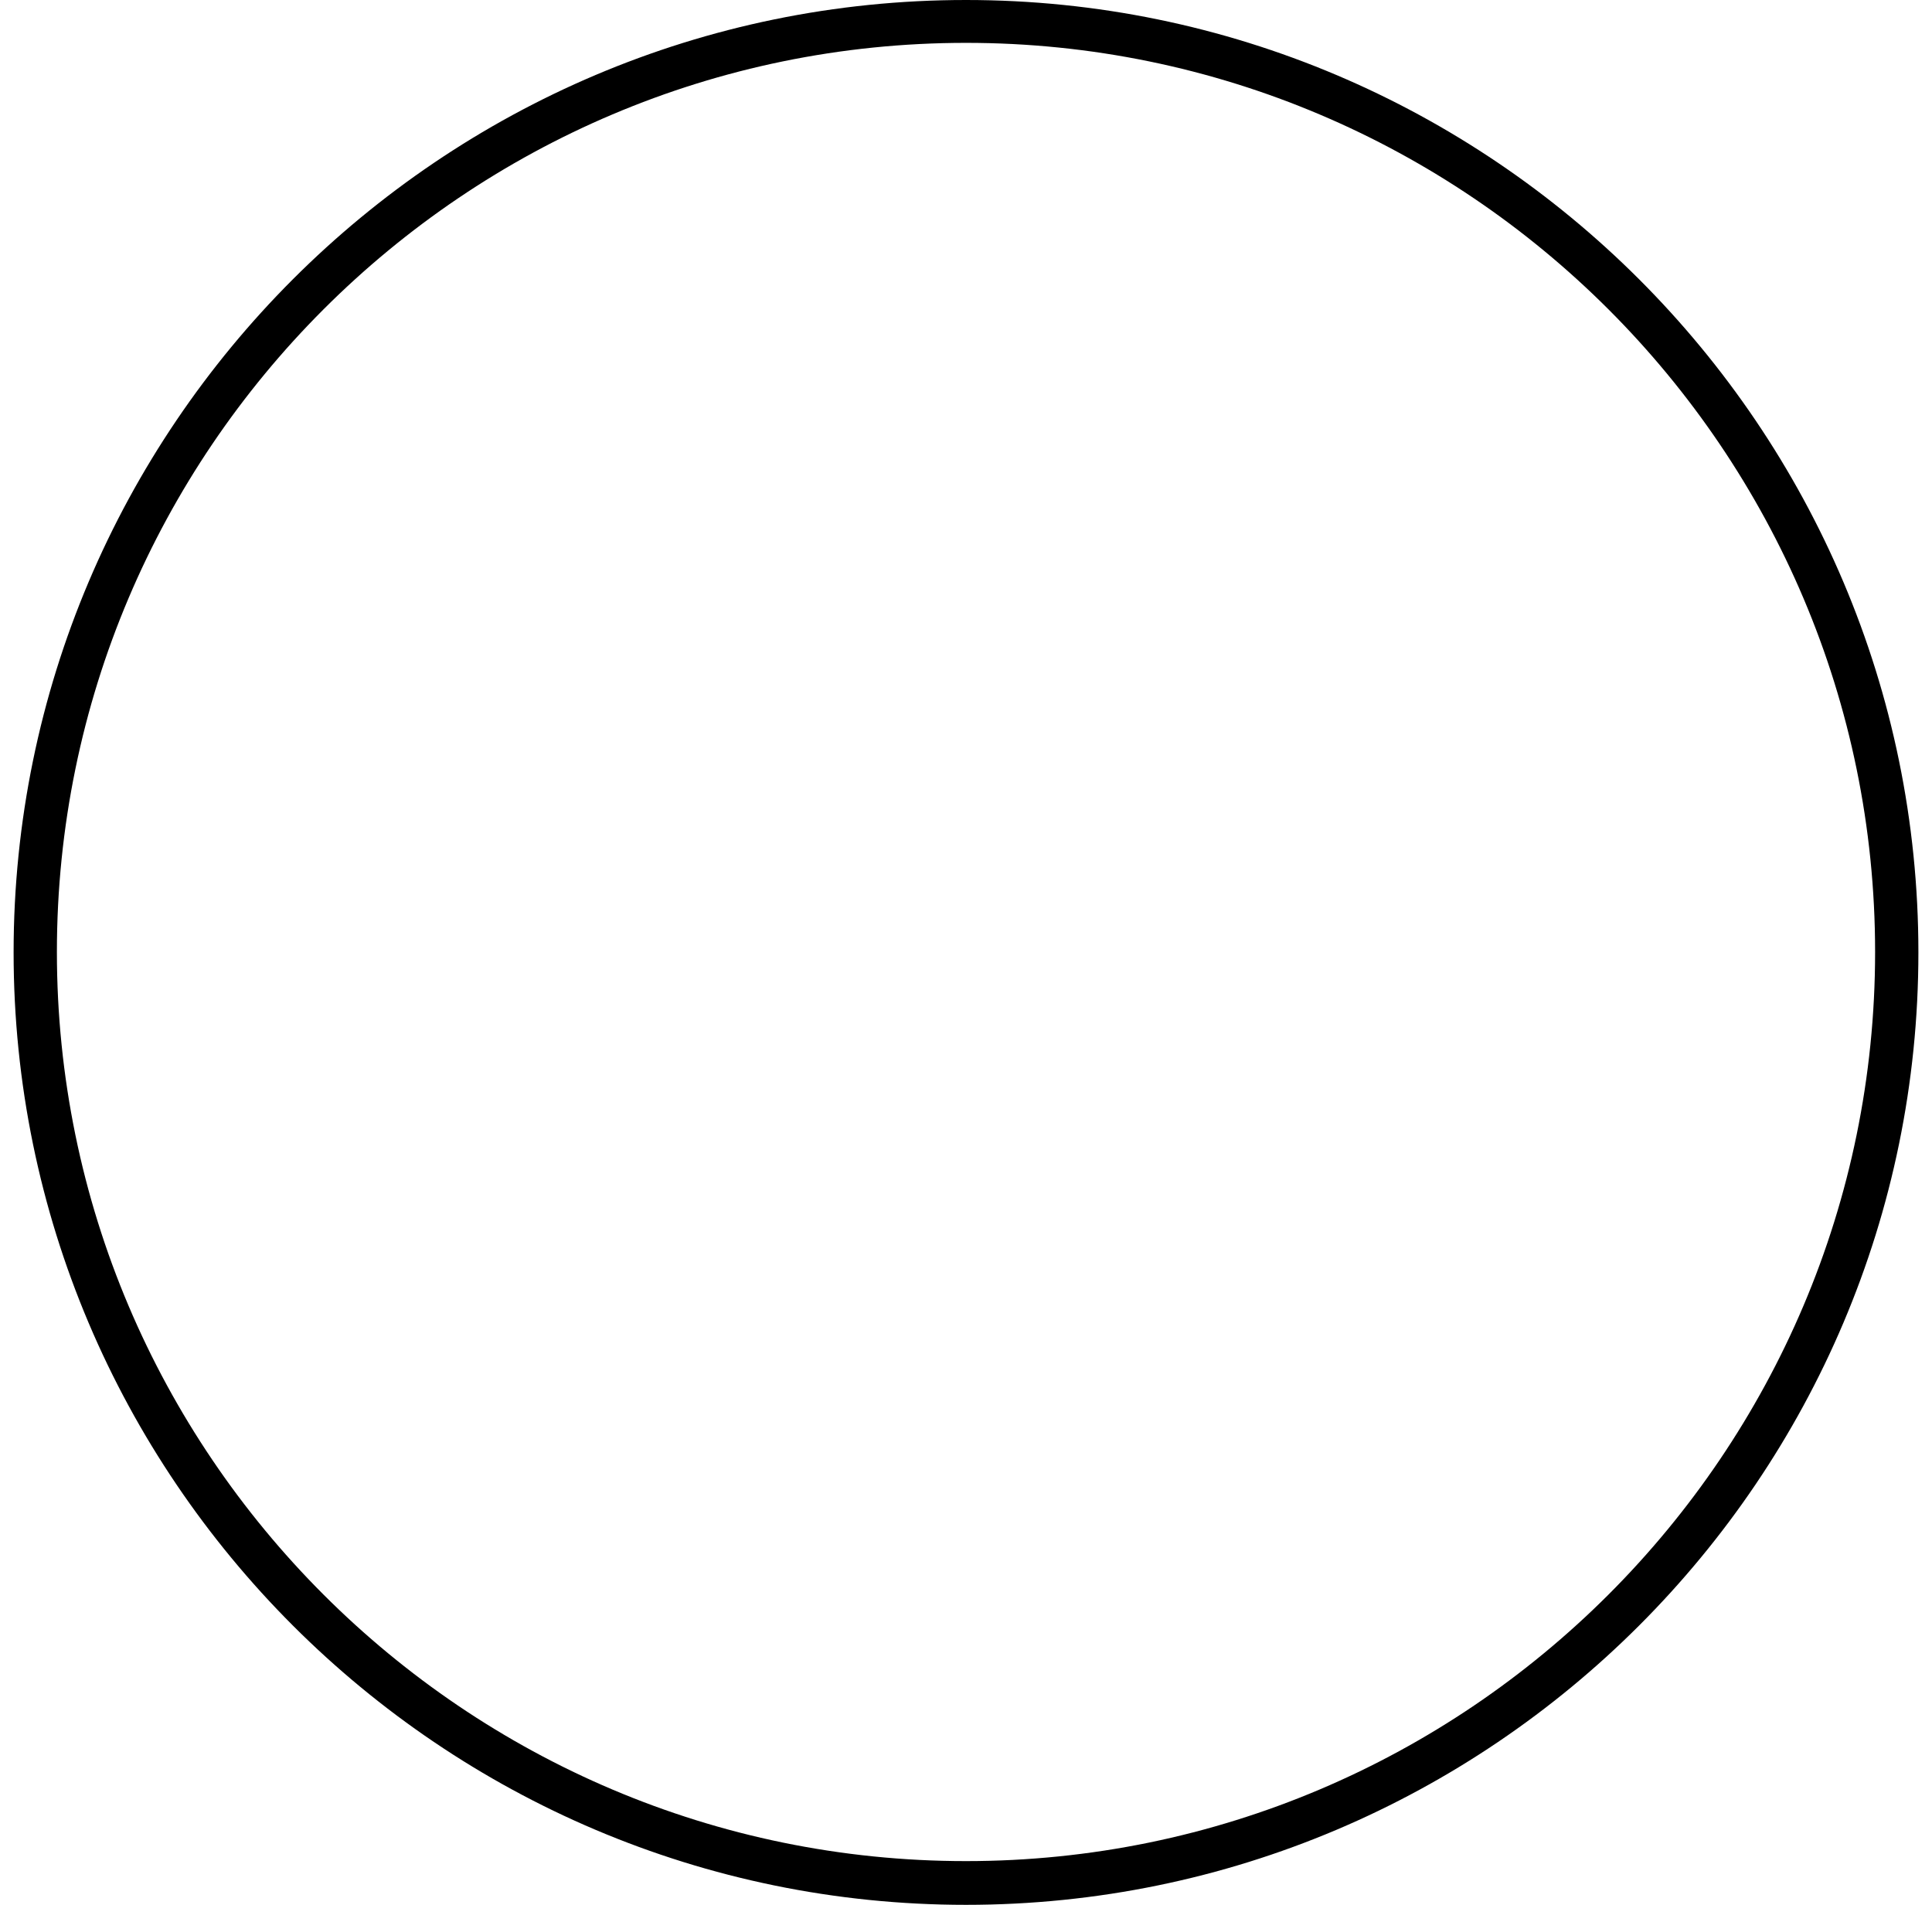
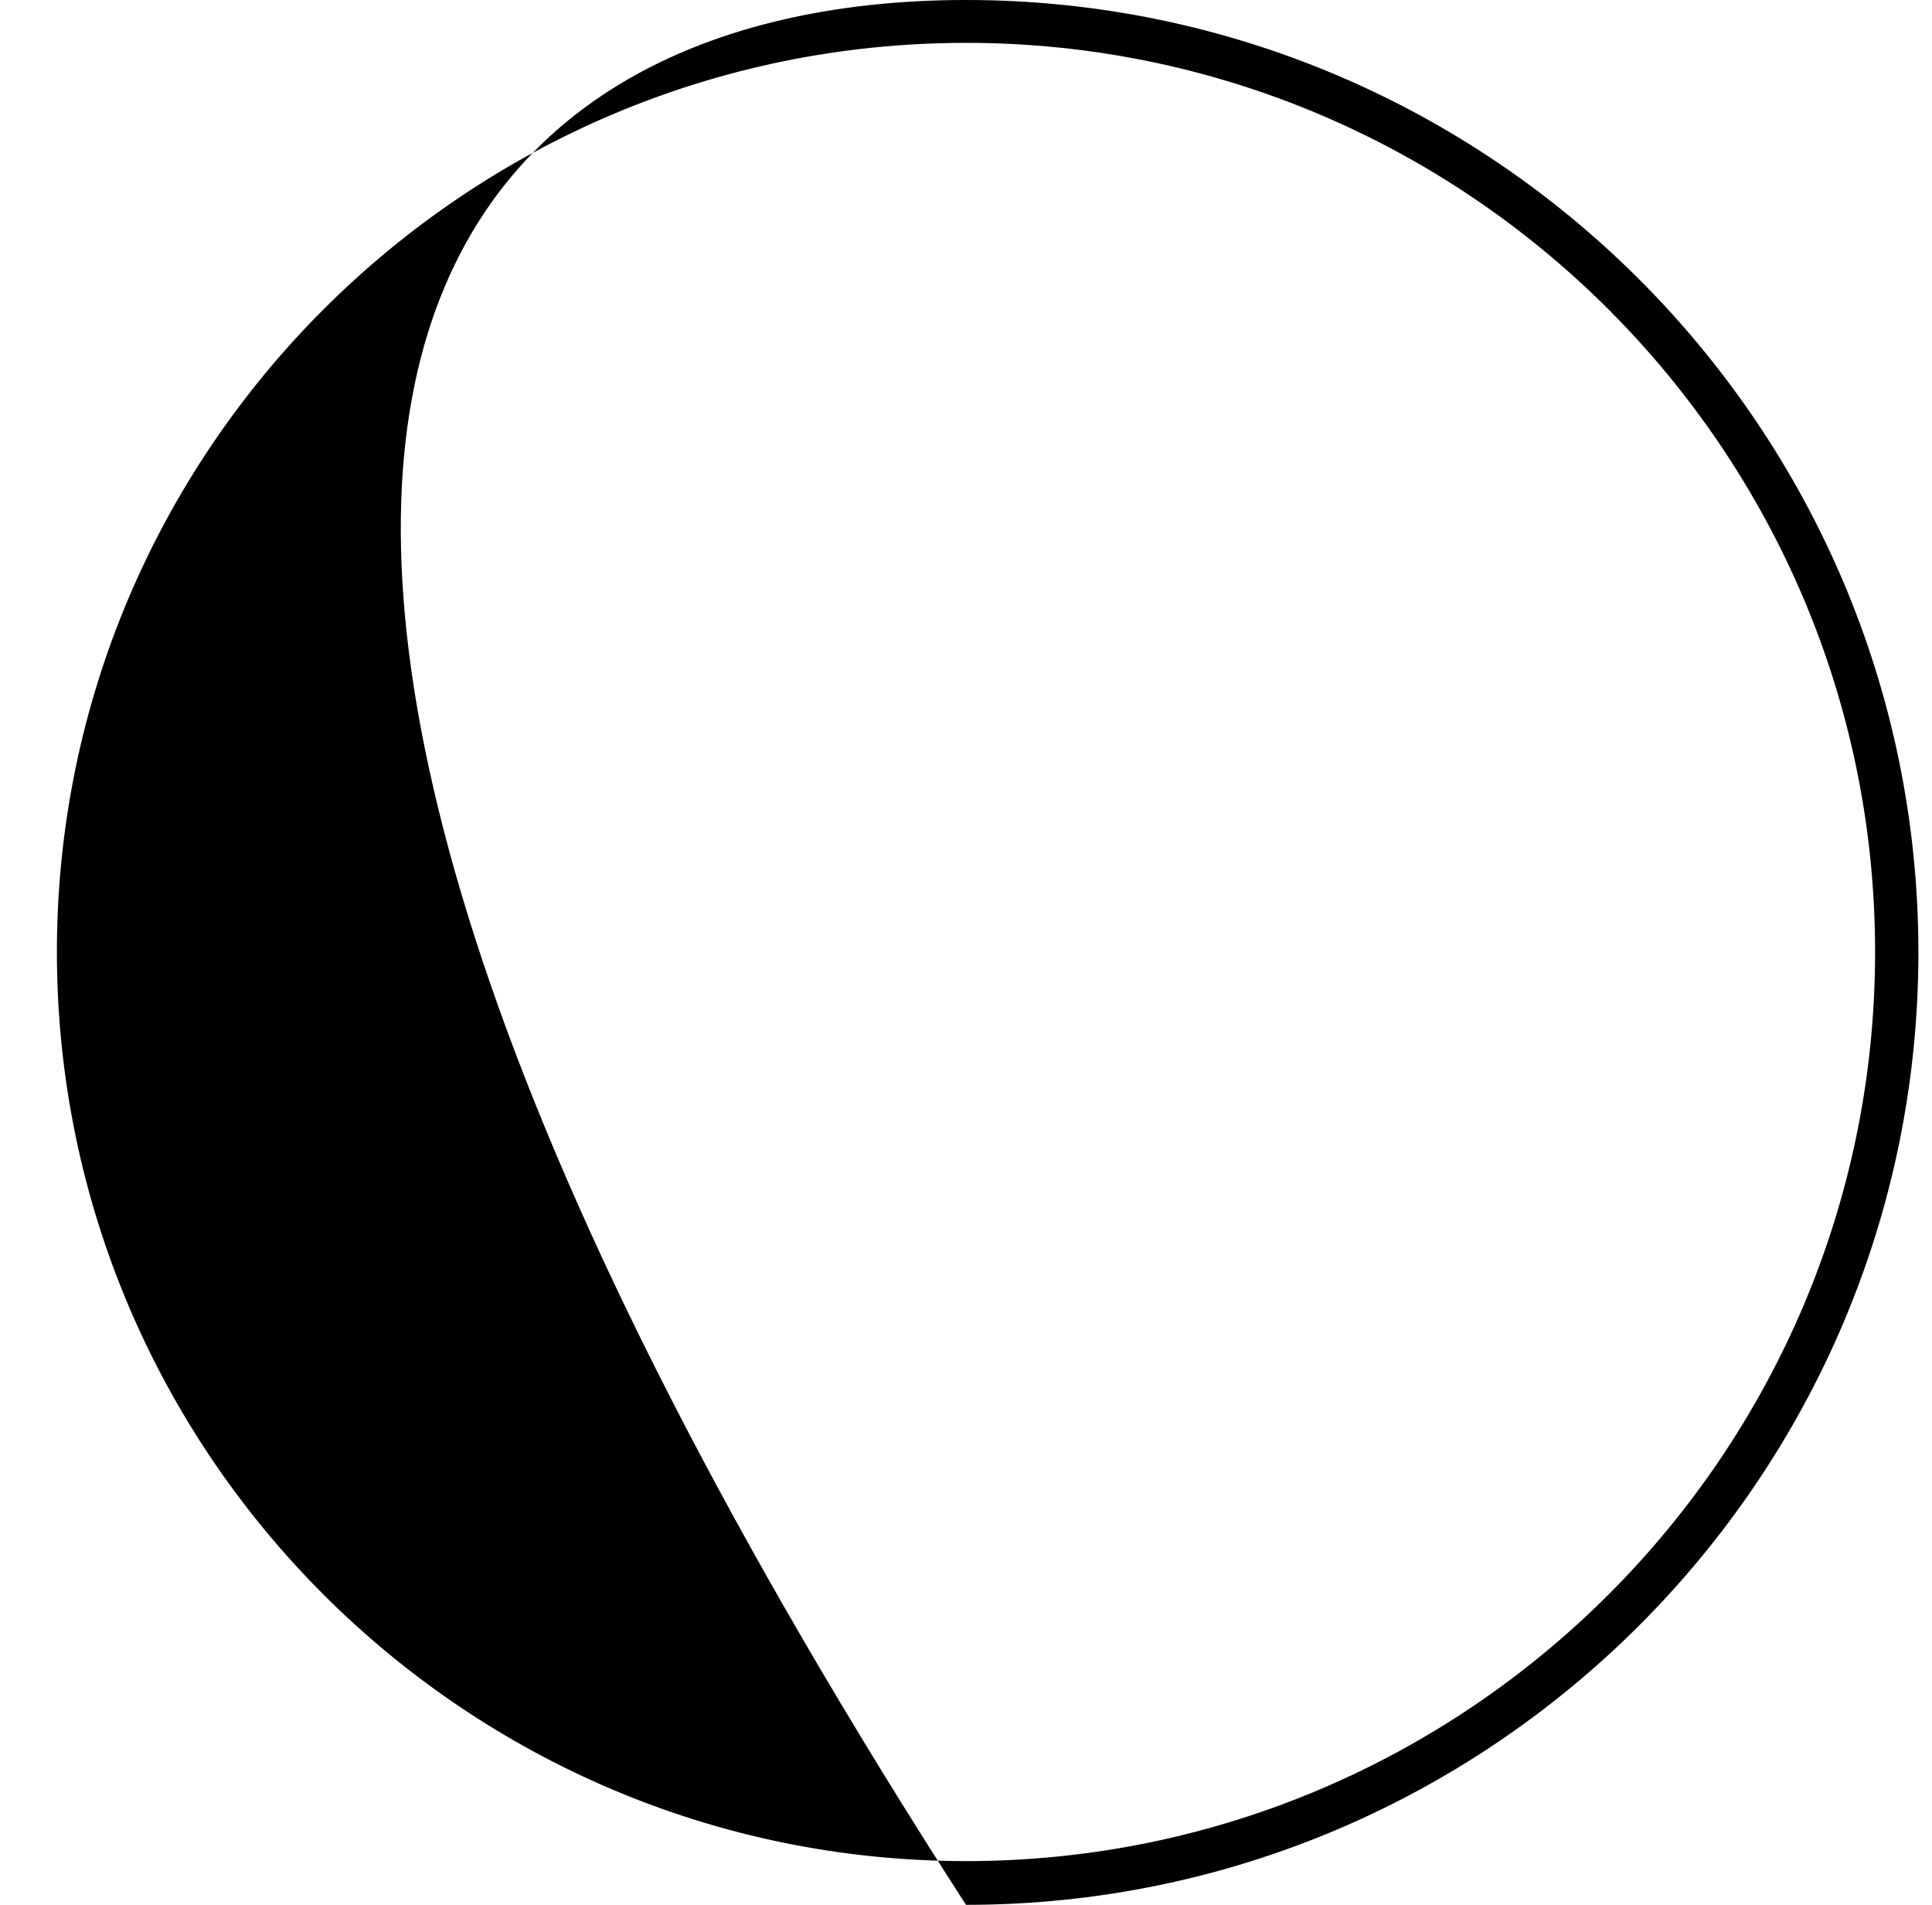
<svg xmlns="http://www.w3.org/2000/svg" width="71" height="70" viewBox="0 0 71 70" fill="none">
-   <path d="M35.5 70C16.202 70 0.5 54.298 0.5 35C0.5 15.702 16.202 0 35.5 0C54.798 0 70.5 15.702 70.5 35C70.5 54.298 54.798 70 35.5 70ZM35.5 1.575C17.077 1.575 2.091 16.561 2.091 34.984C2.091 53.407 17.077 68.393 35.5 68.393C53.923 68.393 68.909 53.407 68.909 34.984C68.909 16.561 53.923 1.575 35.5 1.575Z" fill="black" />
+   <path d="M35.5 70C0.5 15.702 16.202 0 35.5 0C54.798 0 70.5 15.702 70.5 35C70.5 54.298 54.798 70 35.5 70ZM35.5 1.575C17.077 1.575 2.091 16.561 2.091 34.984C2.091 53.407 17.077 68.393 35.5 68.393C53.923 68.393 68.909 53.407 68.909 34.984C68.909 16.561 53.923 1.575 35.5 1.575Z" fill="black" />
</svg>